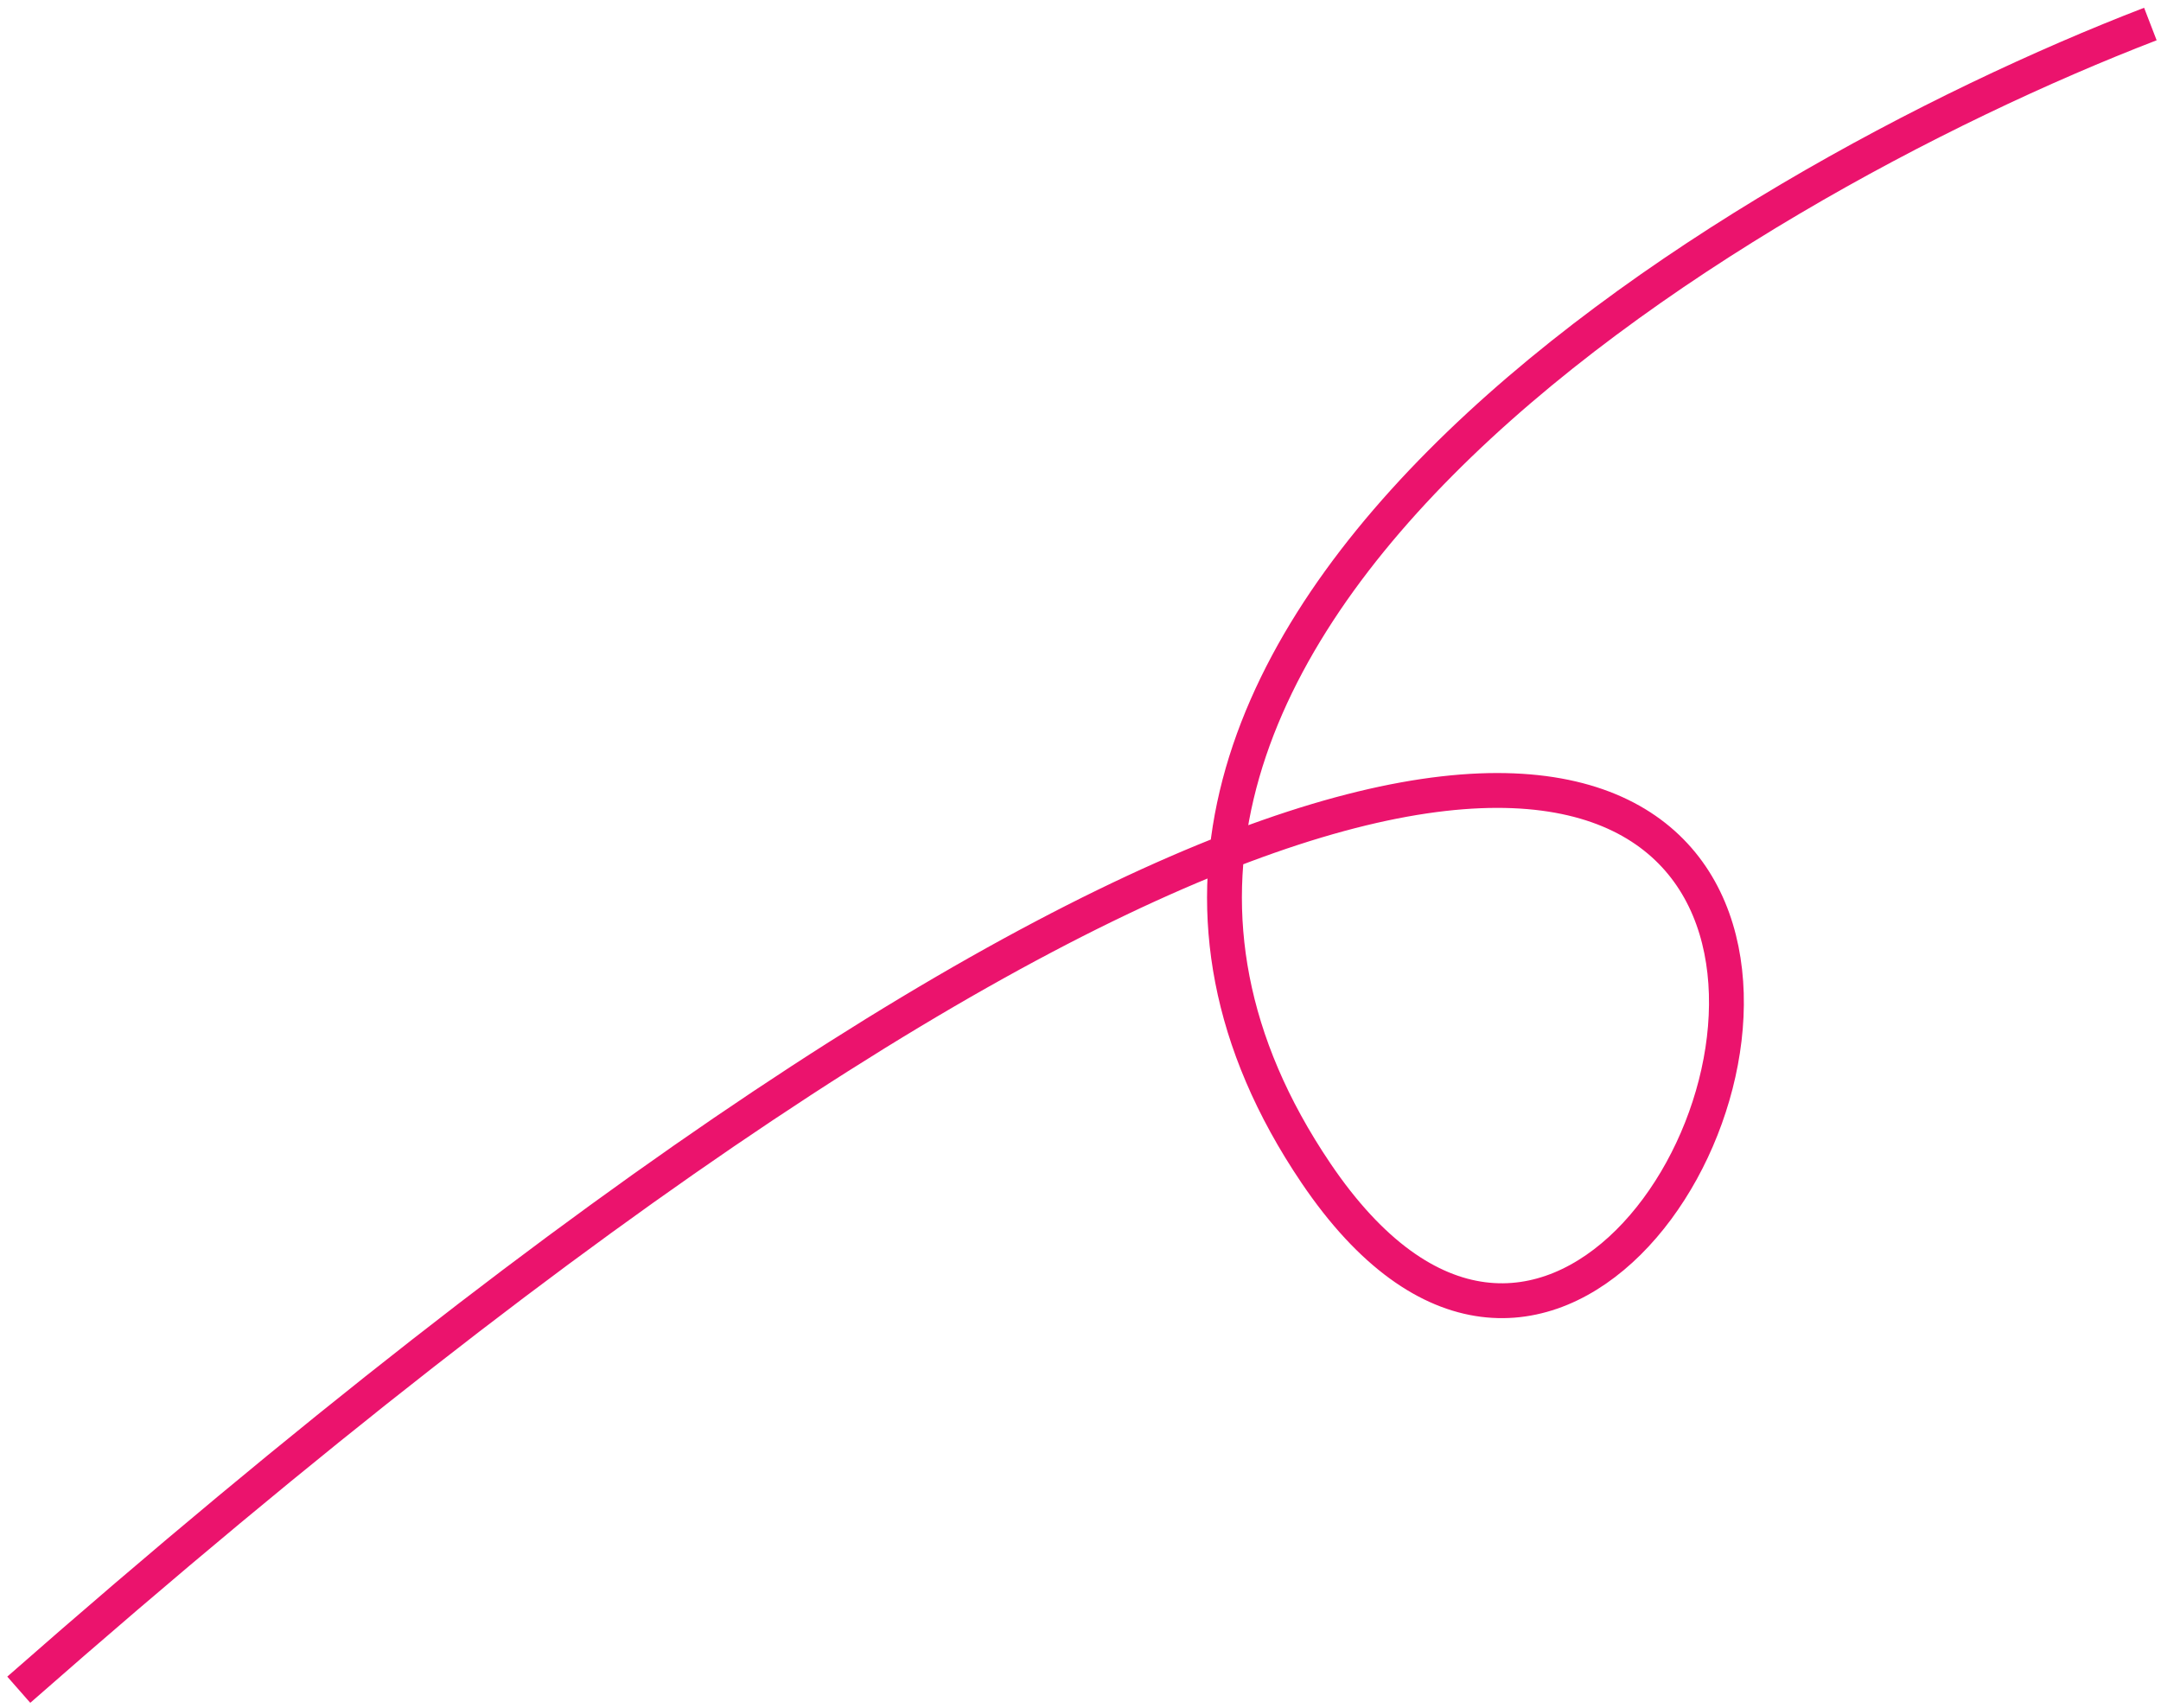
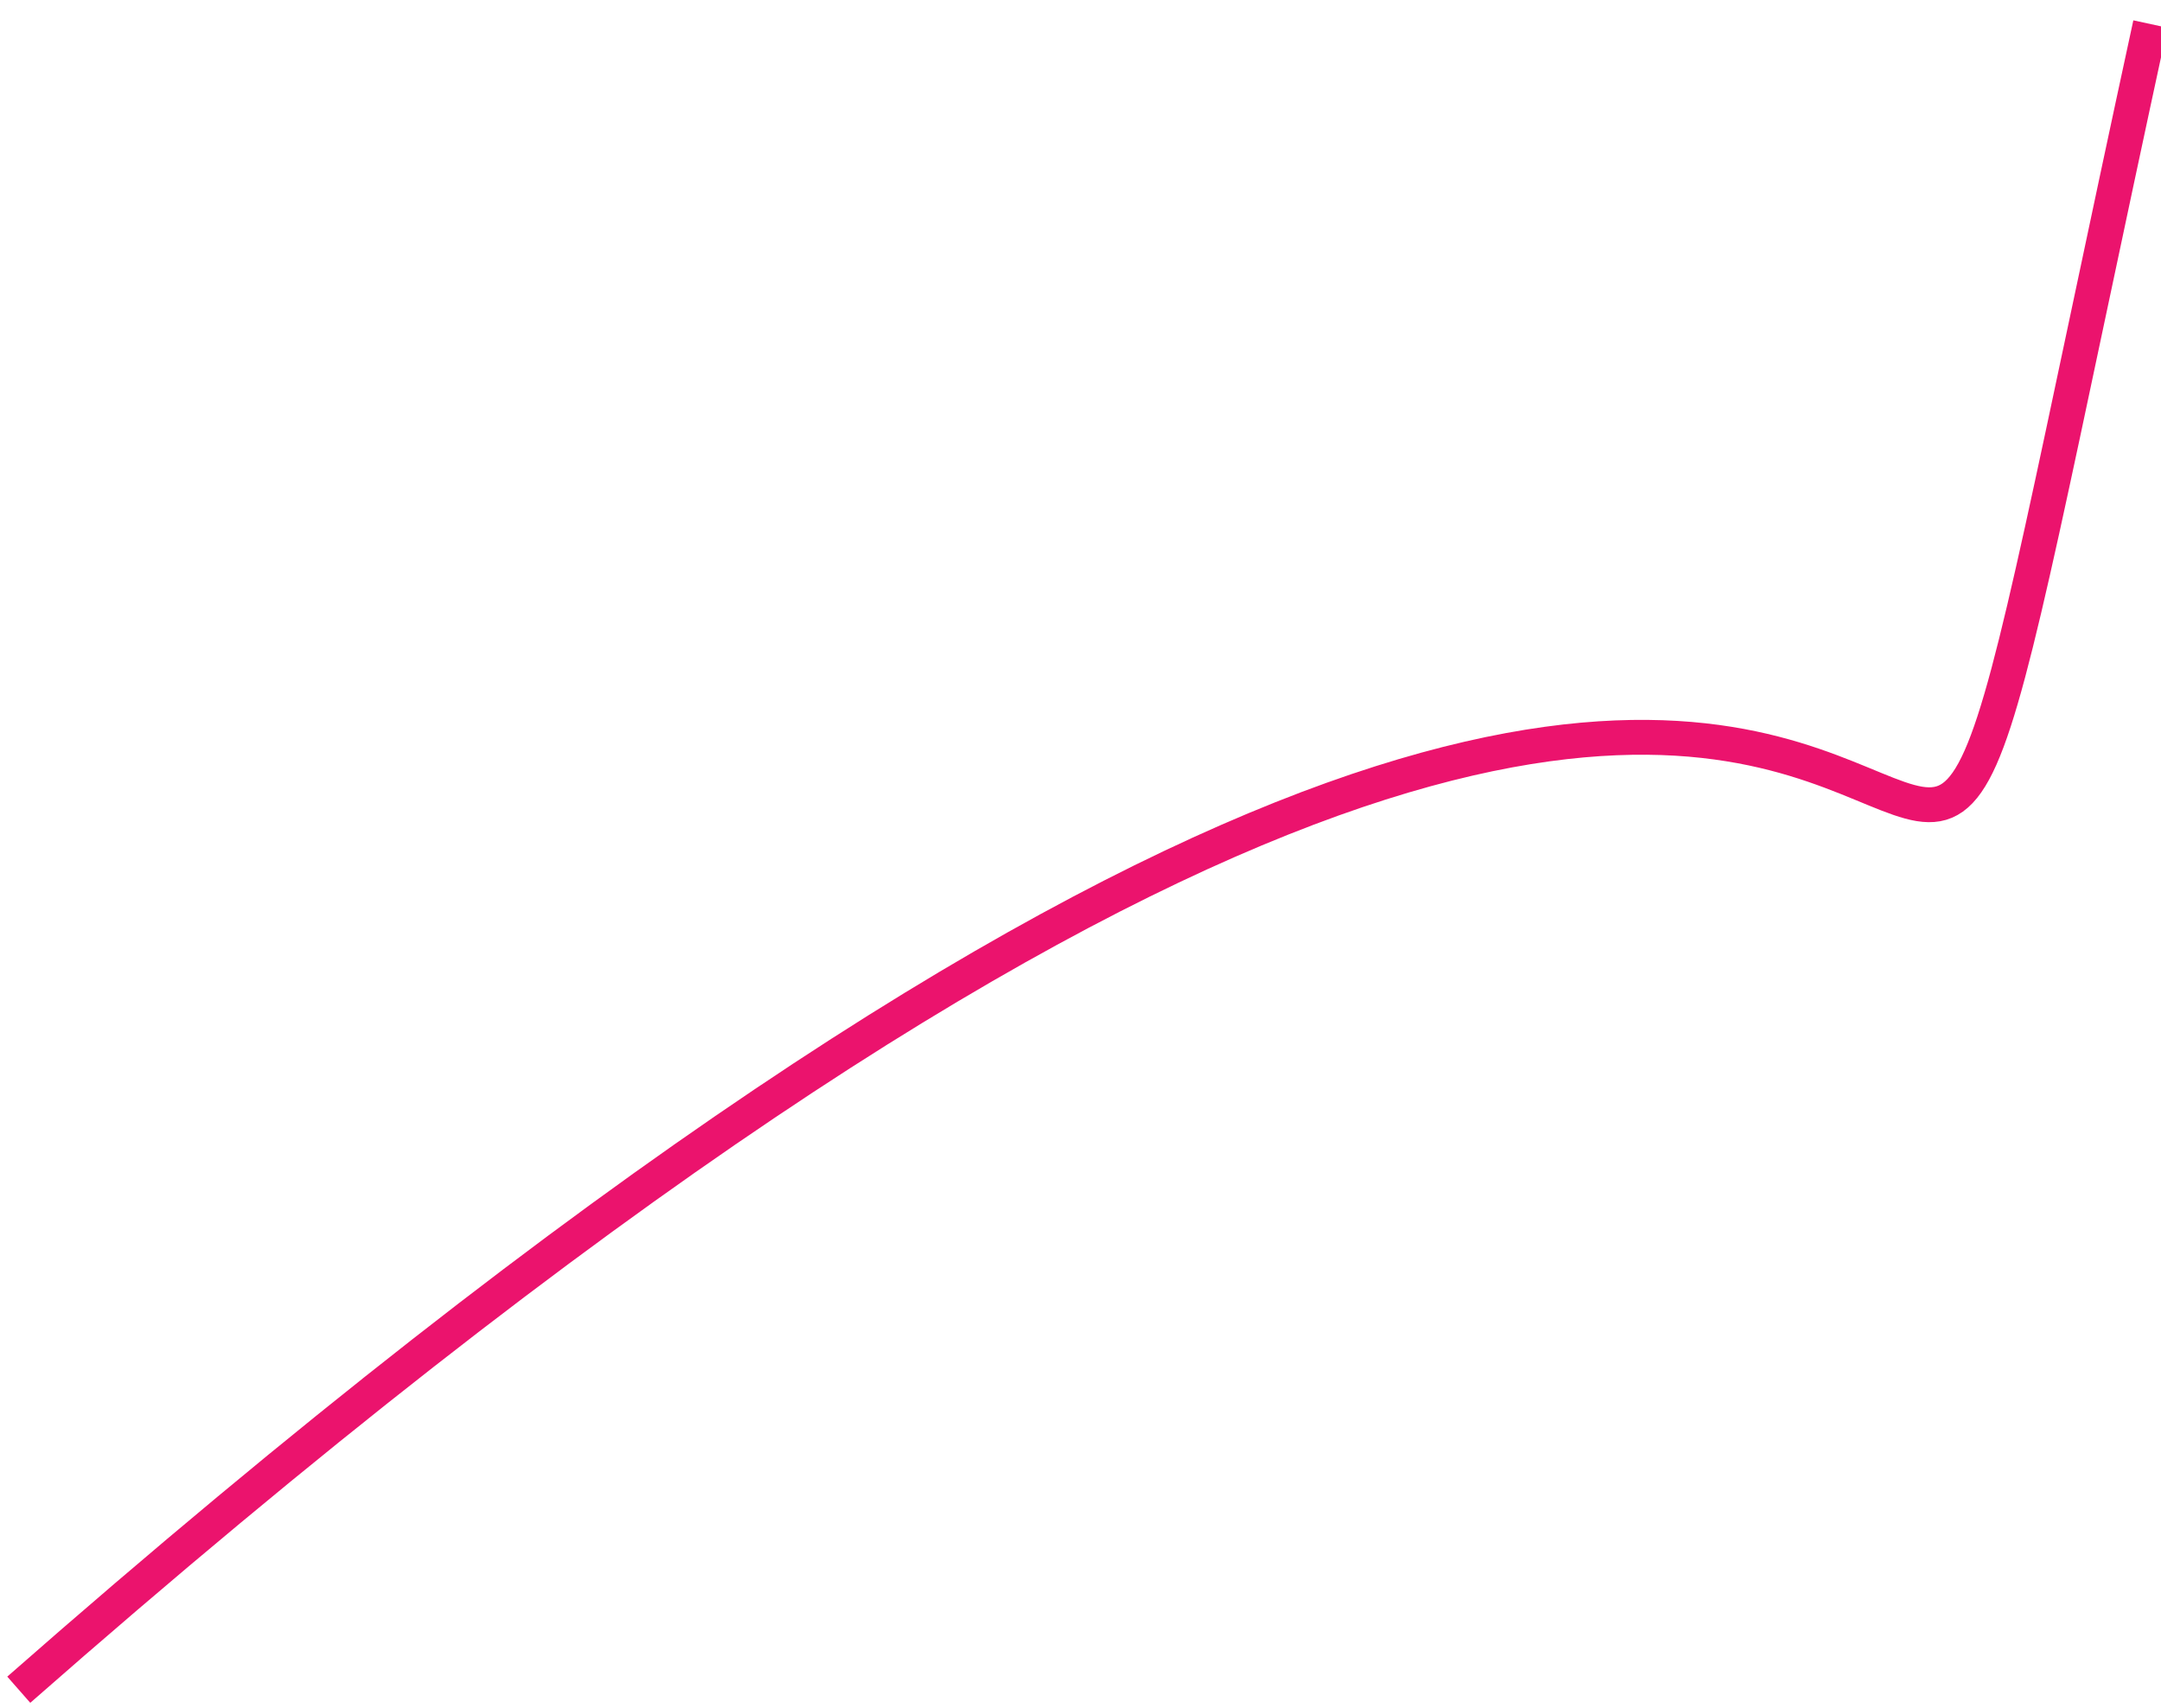
<svg xmlns="http://www.w3.org/2000/svg" width="186" height="147" viewBox="0 0 186 147" fill="none">
-   <path d="M185.085 2.068C148.423 16.196 82.73 55.752 113.253 100.957C151.406 157.463 202.533 -31.009 1.616 145.441" stroke="#EB136D" stroke-width="3" />
+   <path d="M185.085 2.068C151.406 157.463 202.533 -31.009 1.616 145.441" stroke="#EB136D" stroke-width="3" />
</svg>